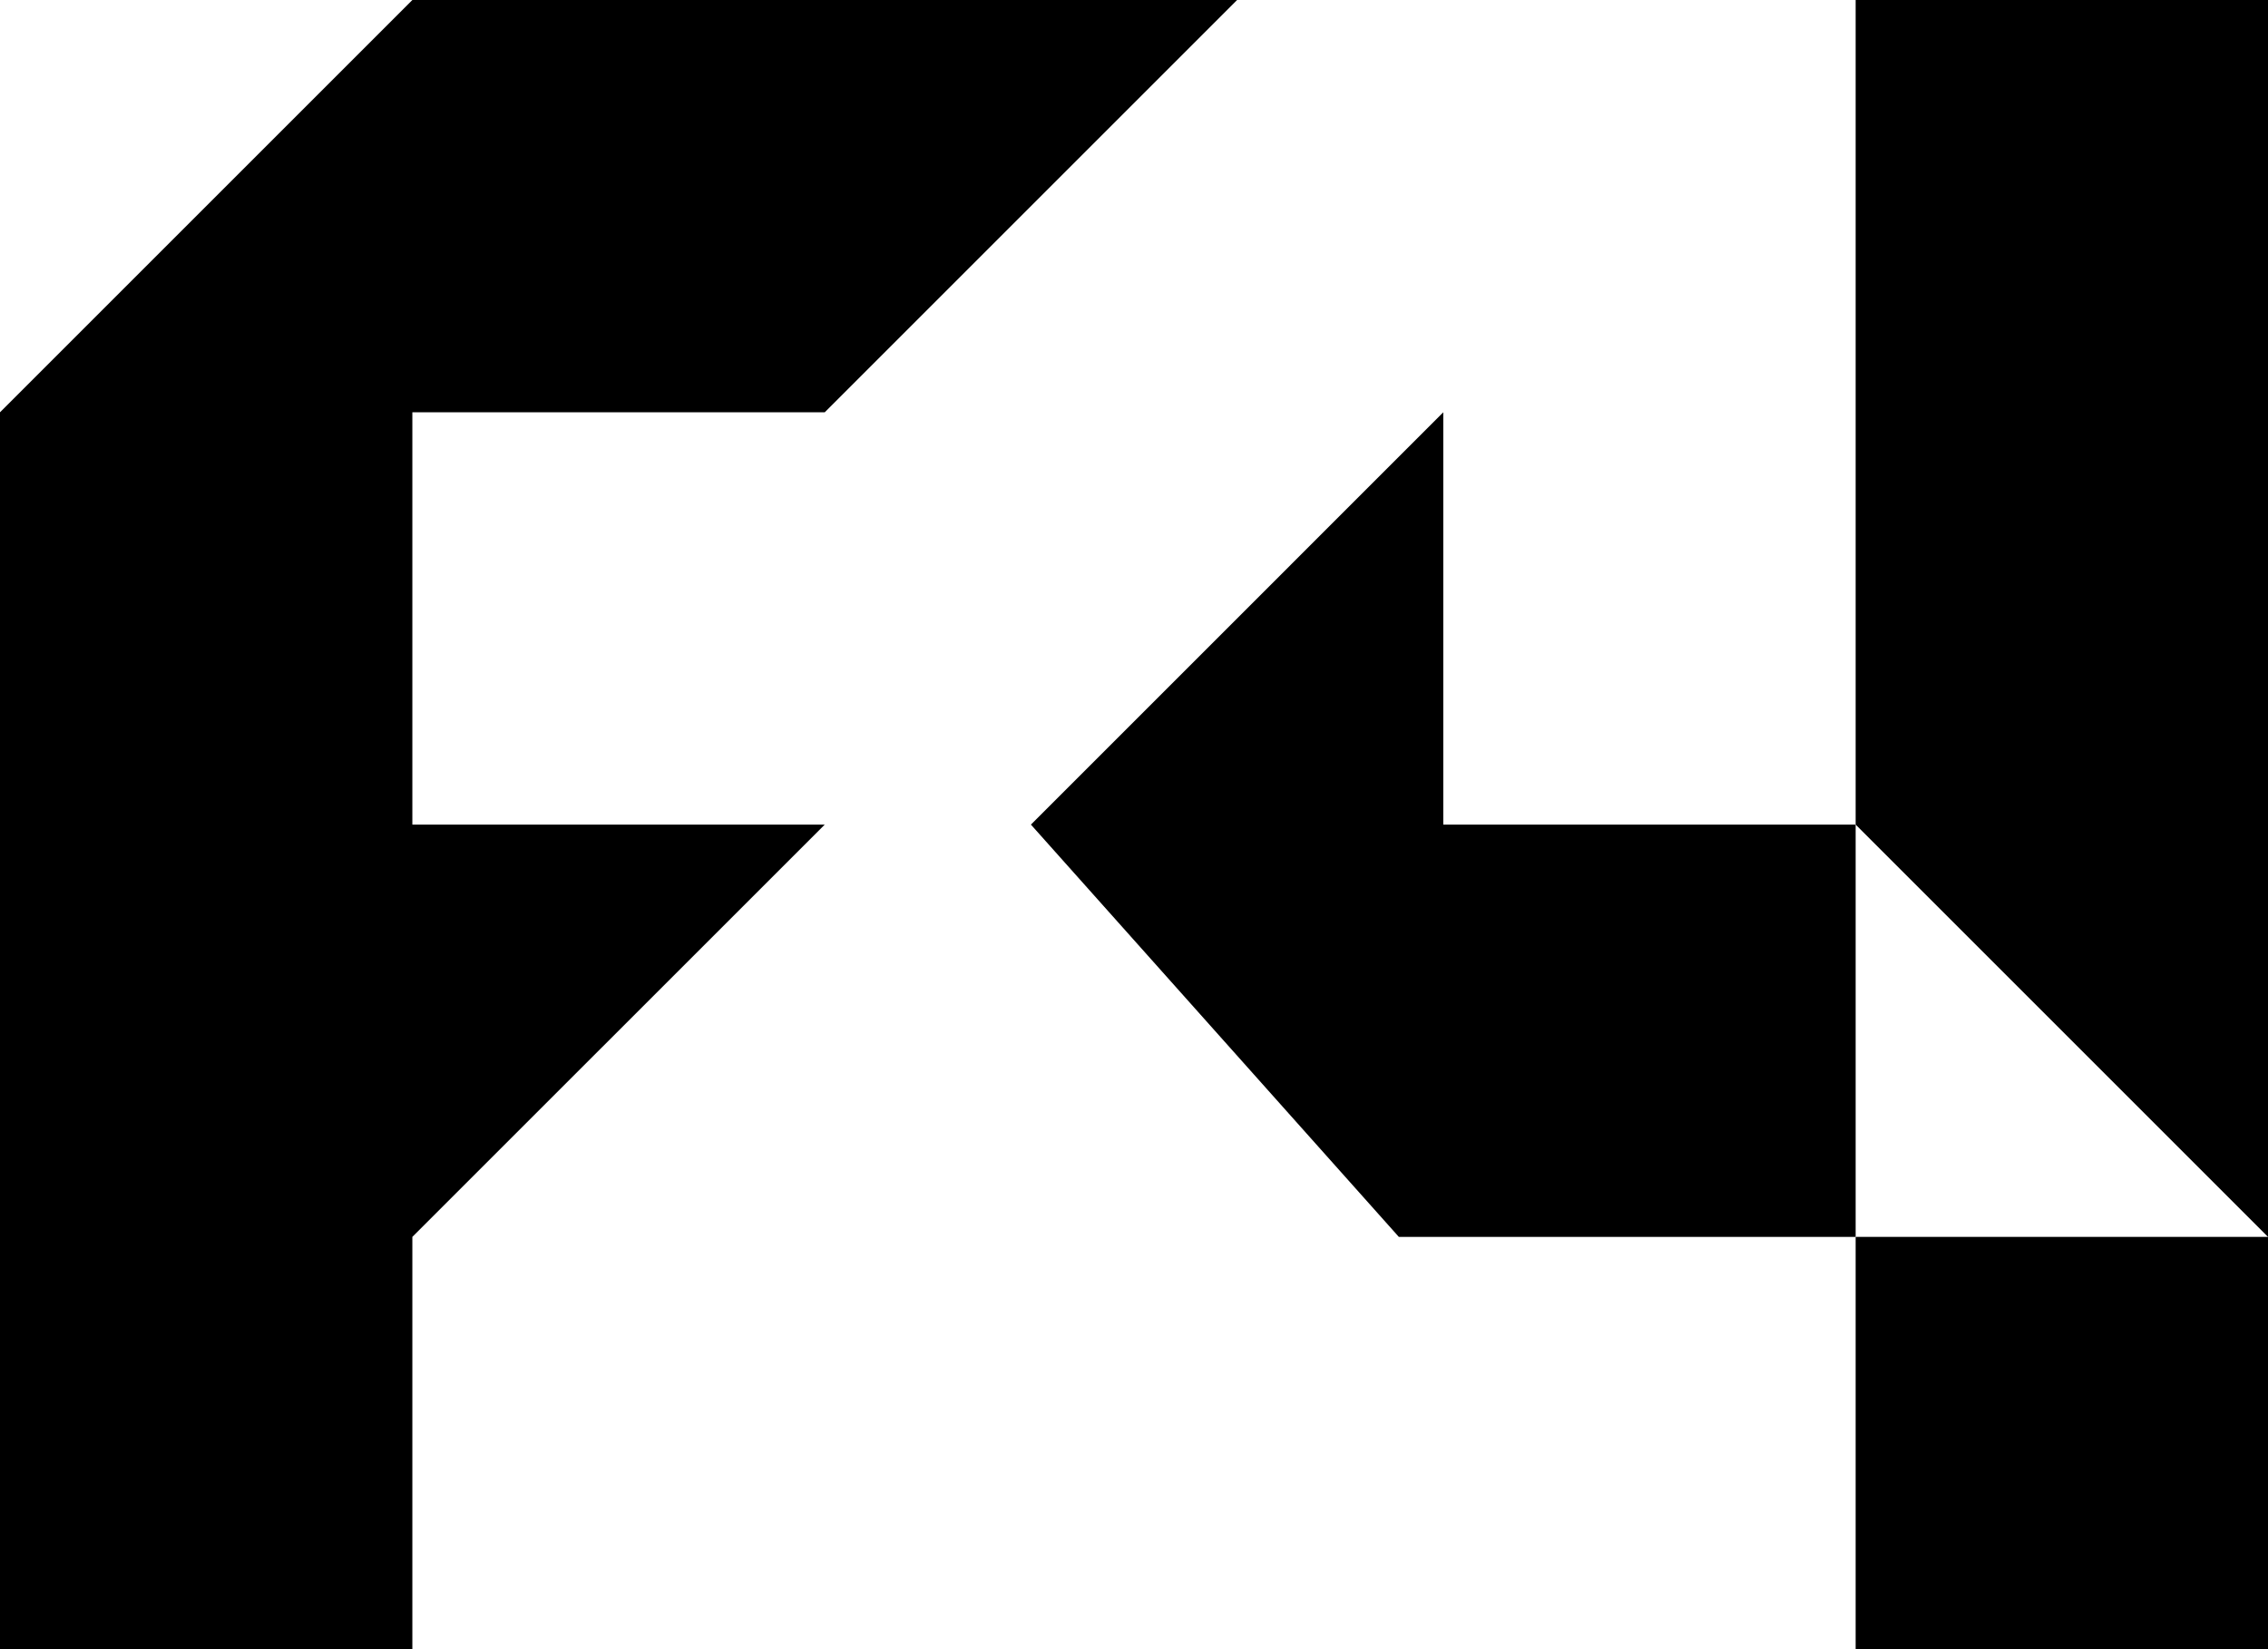
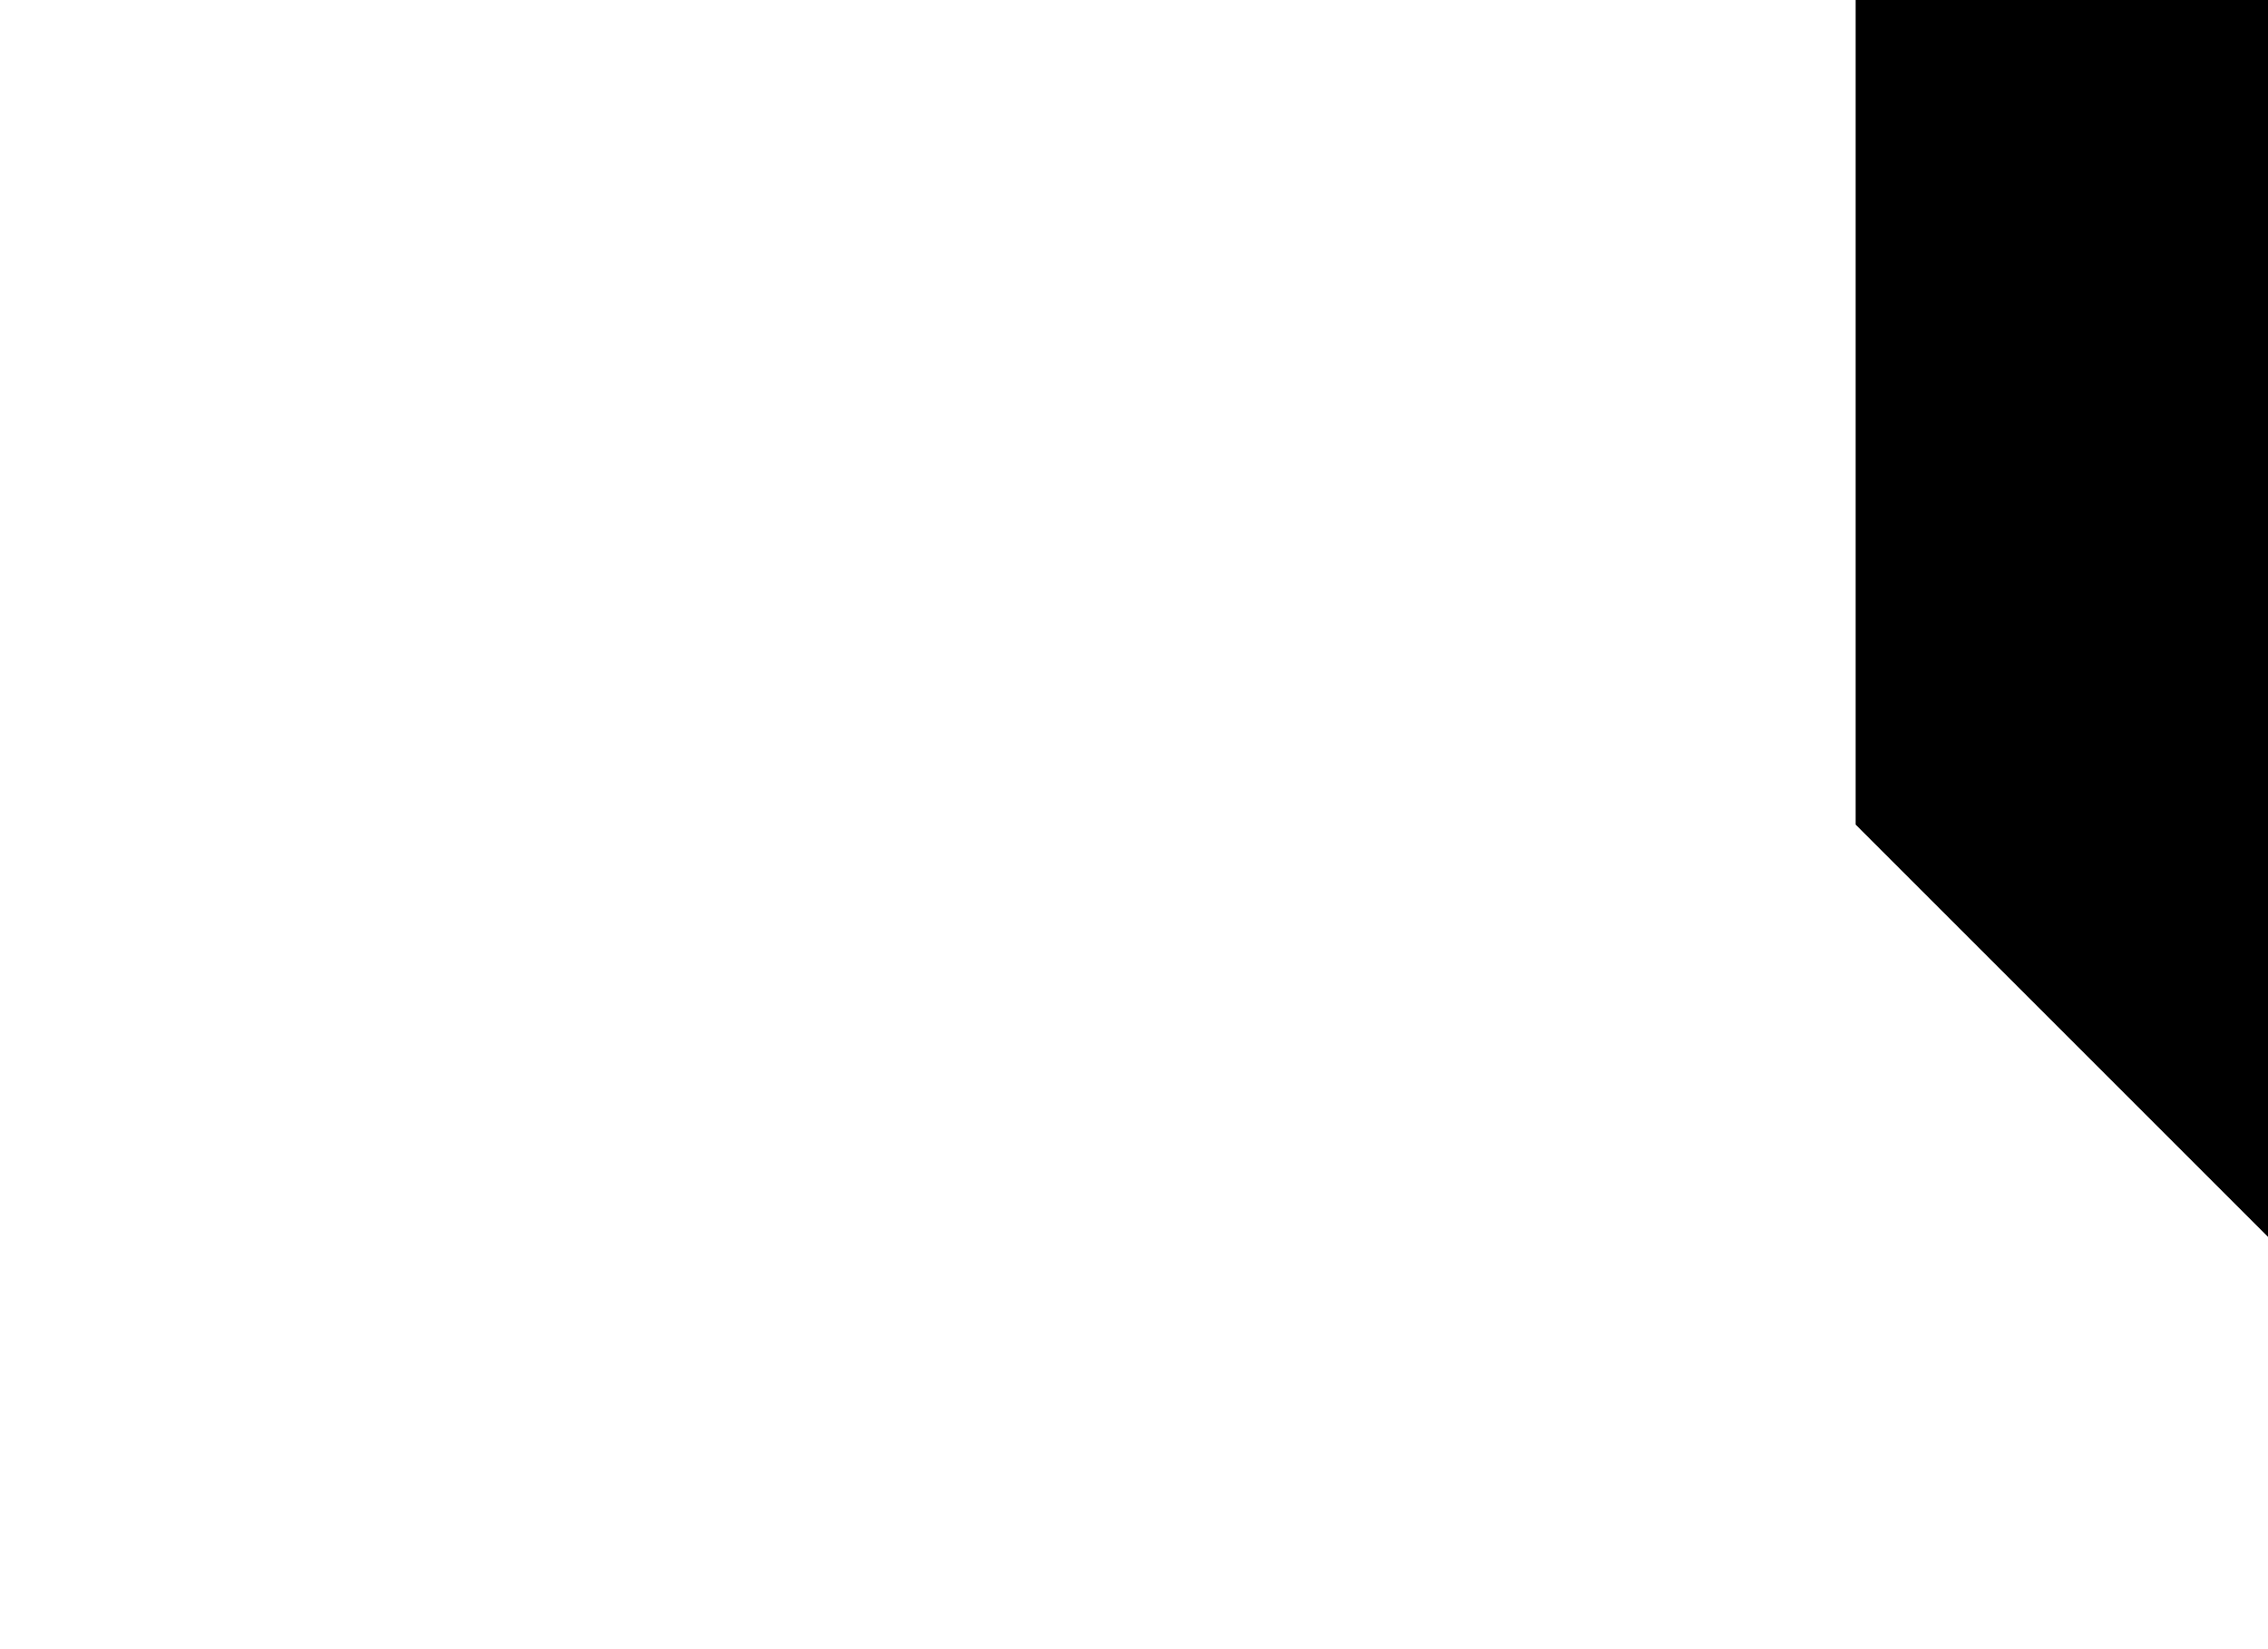
<svg xmlns="http://www.w3.org/2000/svg" id="Capa_2" viewBox="0 0 96.13 69.913">
  <g id="Capa_1-2">
-     <rect x="78.652" y="52.435" width="17.478" height="17.478" />
-     <polygon points="34.957 17.478 52.435 0 34.957 0 17.478 0 0 17.478 0 34.957 0 52.435 0 69.913 17.478 69.913 17.478 52.435 34.957 34.957 17.478 34.957 17.478 17.478 34.957 17.478" />
    <polygon points="78.652 0 78.652 34.957 96.13 52.435 96.13 34.957 96.13 0 78.652 0" />
-     <polygon points="61.174 34.957 61.174 17.478 43.696 34.957 59.29 52.435 61.174 52.435 78.652 52.435 78.652 34.957 61.174 34.957" />
  </g>
</svg>